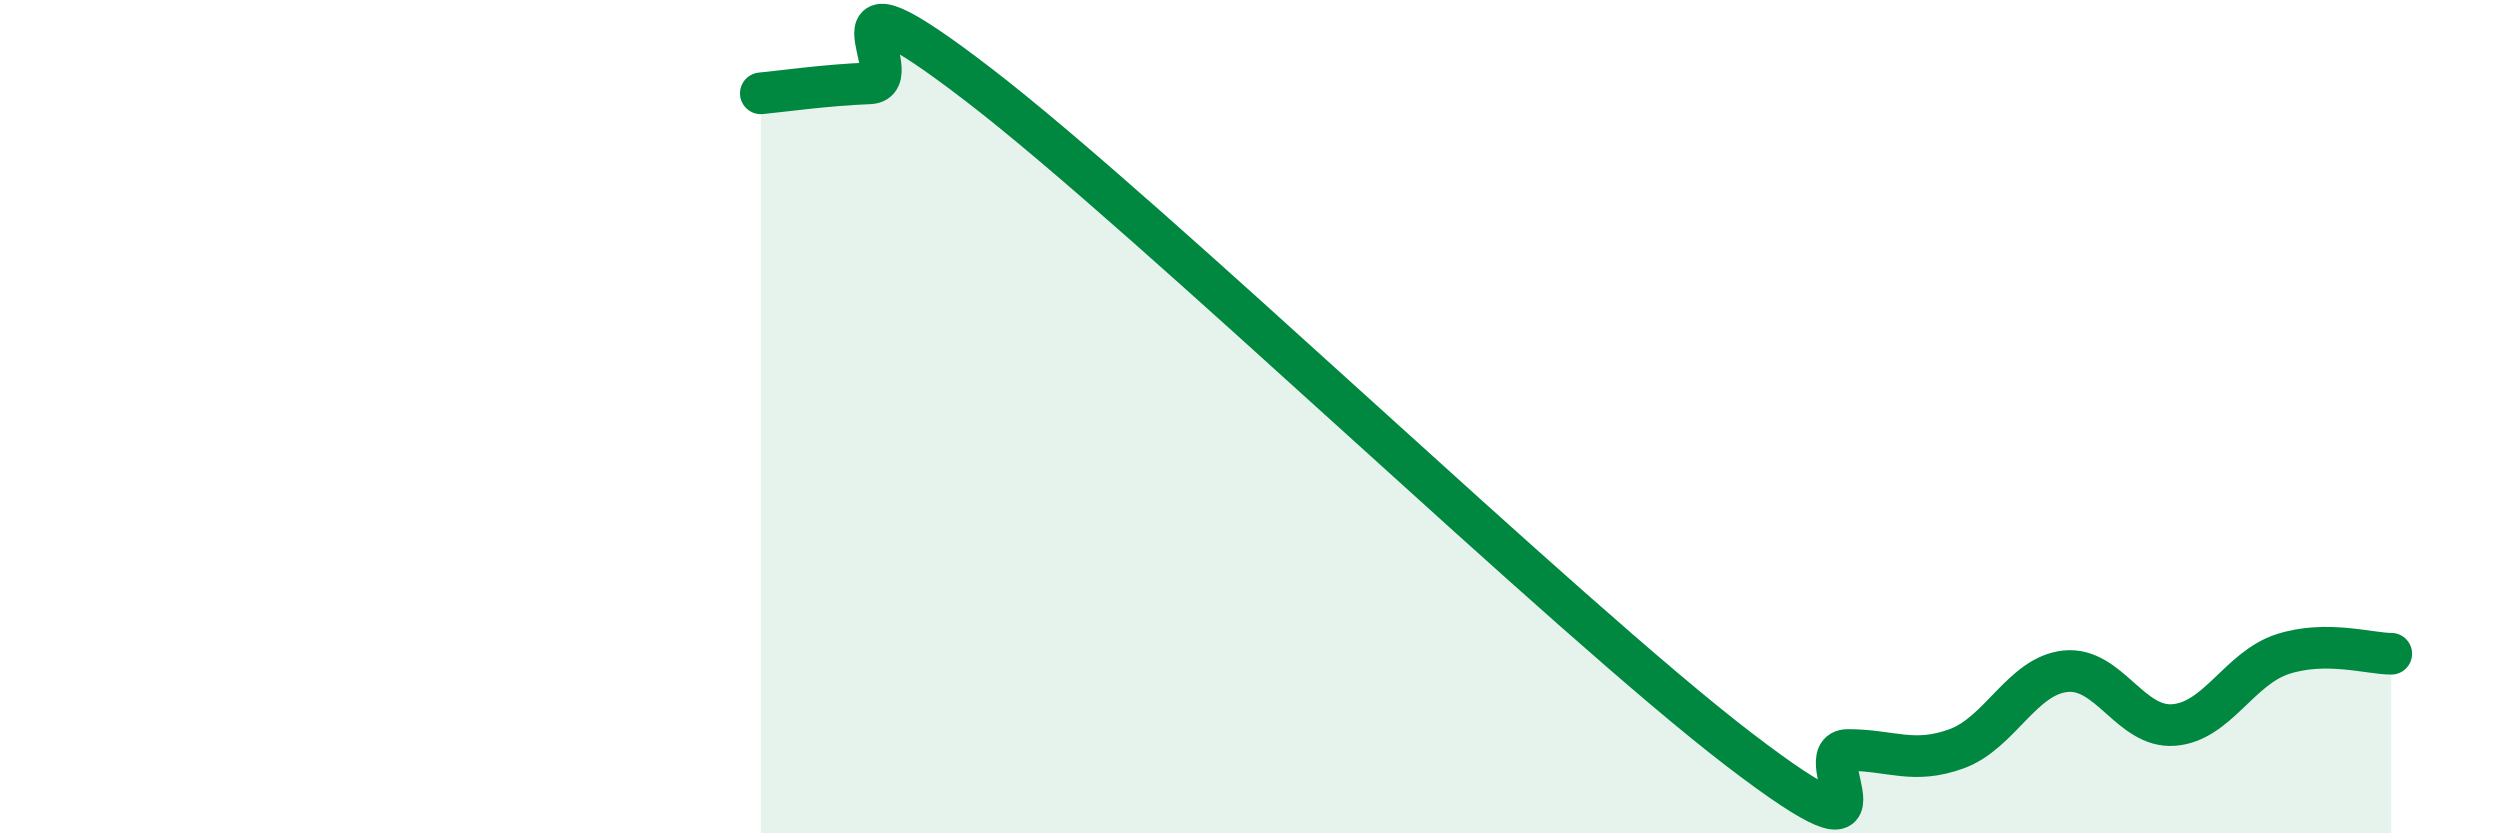
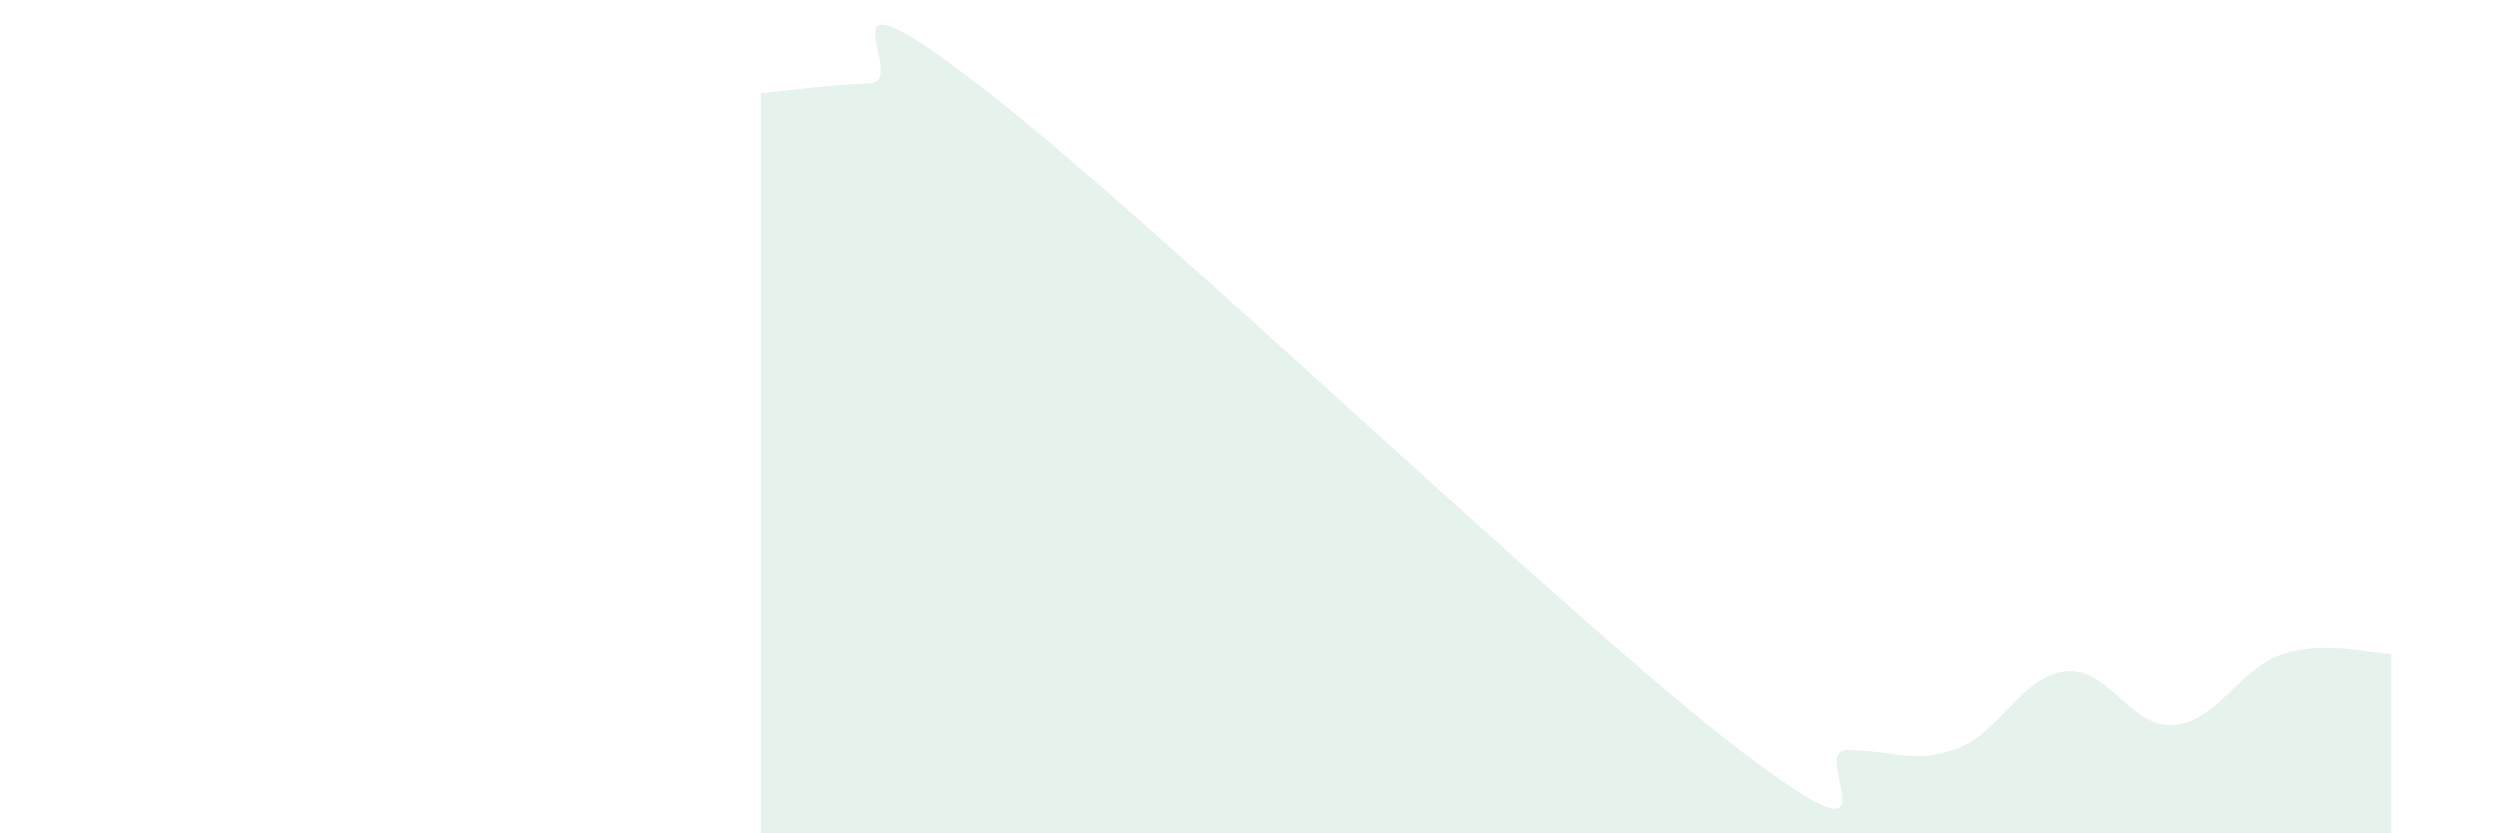
<svg xmlns="http://www.w3.org/2000/svg" width="60" height="20" viewBox="0 0 60 20">
  <path d="M 18.26,2.24 C 18.78,2.19 19.83,2.04 20.87,2 C 21.91,1.96 19.31,-1.17 23.48,2.03 C 27.65,5.23 37.57,14.8 41.74,17.99 C 45.91,21.18 43.31,18 44.35,18 C 45.39,18 45.92,18.35 46.96,17.97 C 48,17.59 48.53,16.22 49.57,16.11 C 50.61,16 51.13,17.48 52.17,17.4 C 53.21,17.32 53.74,16.04 54.78,15.7 C 55.82,15.36 56.87,15.69 57.39,15.69L57.39 20L18.26 20Z" fill="#008740" opacity="0.1" stroke-linecap="round" stroke-linejoin="round" />
-   <path d="M 18.26,2.24 C 18.78,2.19 19.83,2.04 20.87,2 C 21.91,1.96 19.31,-1.17 23.48,2.03 C 27.65,5.23 37.57,14.8 41.74,17.99 C 45.91,21.18 43.31,18 44.35,18 C 45.39,18 45.92,18.35 46.96,17.97 C 48,17.59 48.53,16.22 49.57,16.11 C 50.61,16 51.13,17.48 52.17,17.4 C 53.21,17.32 53.74,16.04 54.78,15.7 C 55.82,15.36 56.87,15.69 57.39,15.69" stroke="#008740" stroke-width="1" fill="none" stroke-linecap="round" stroke-linejoin="round" />
</svg>